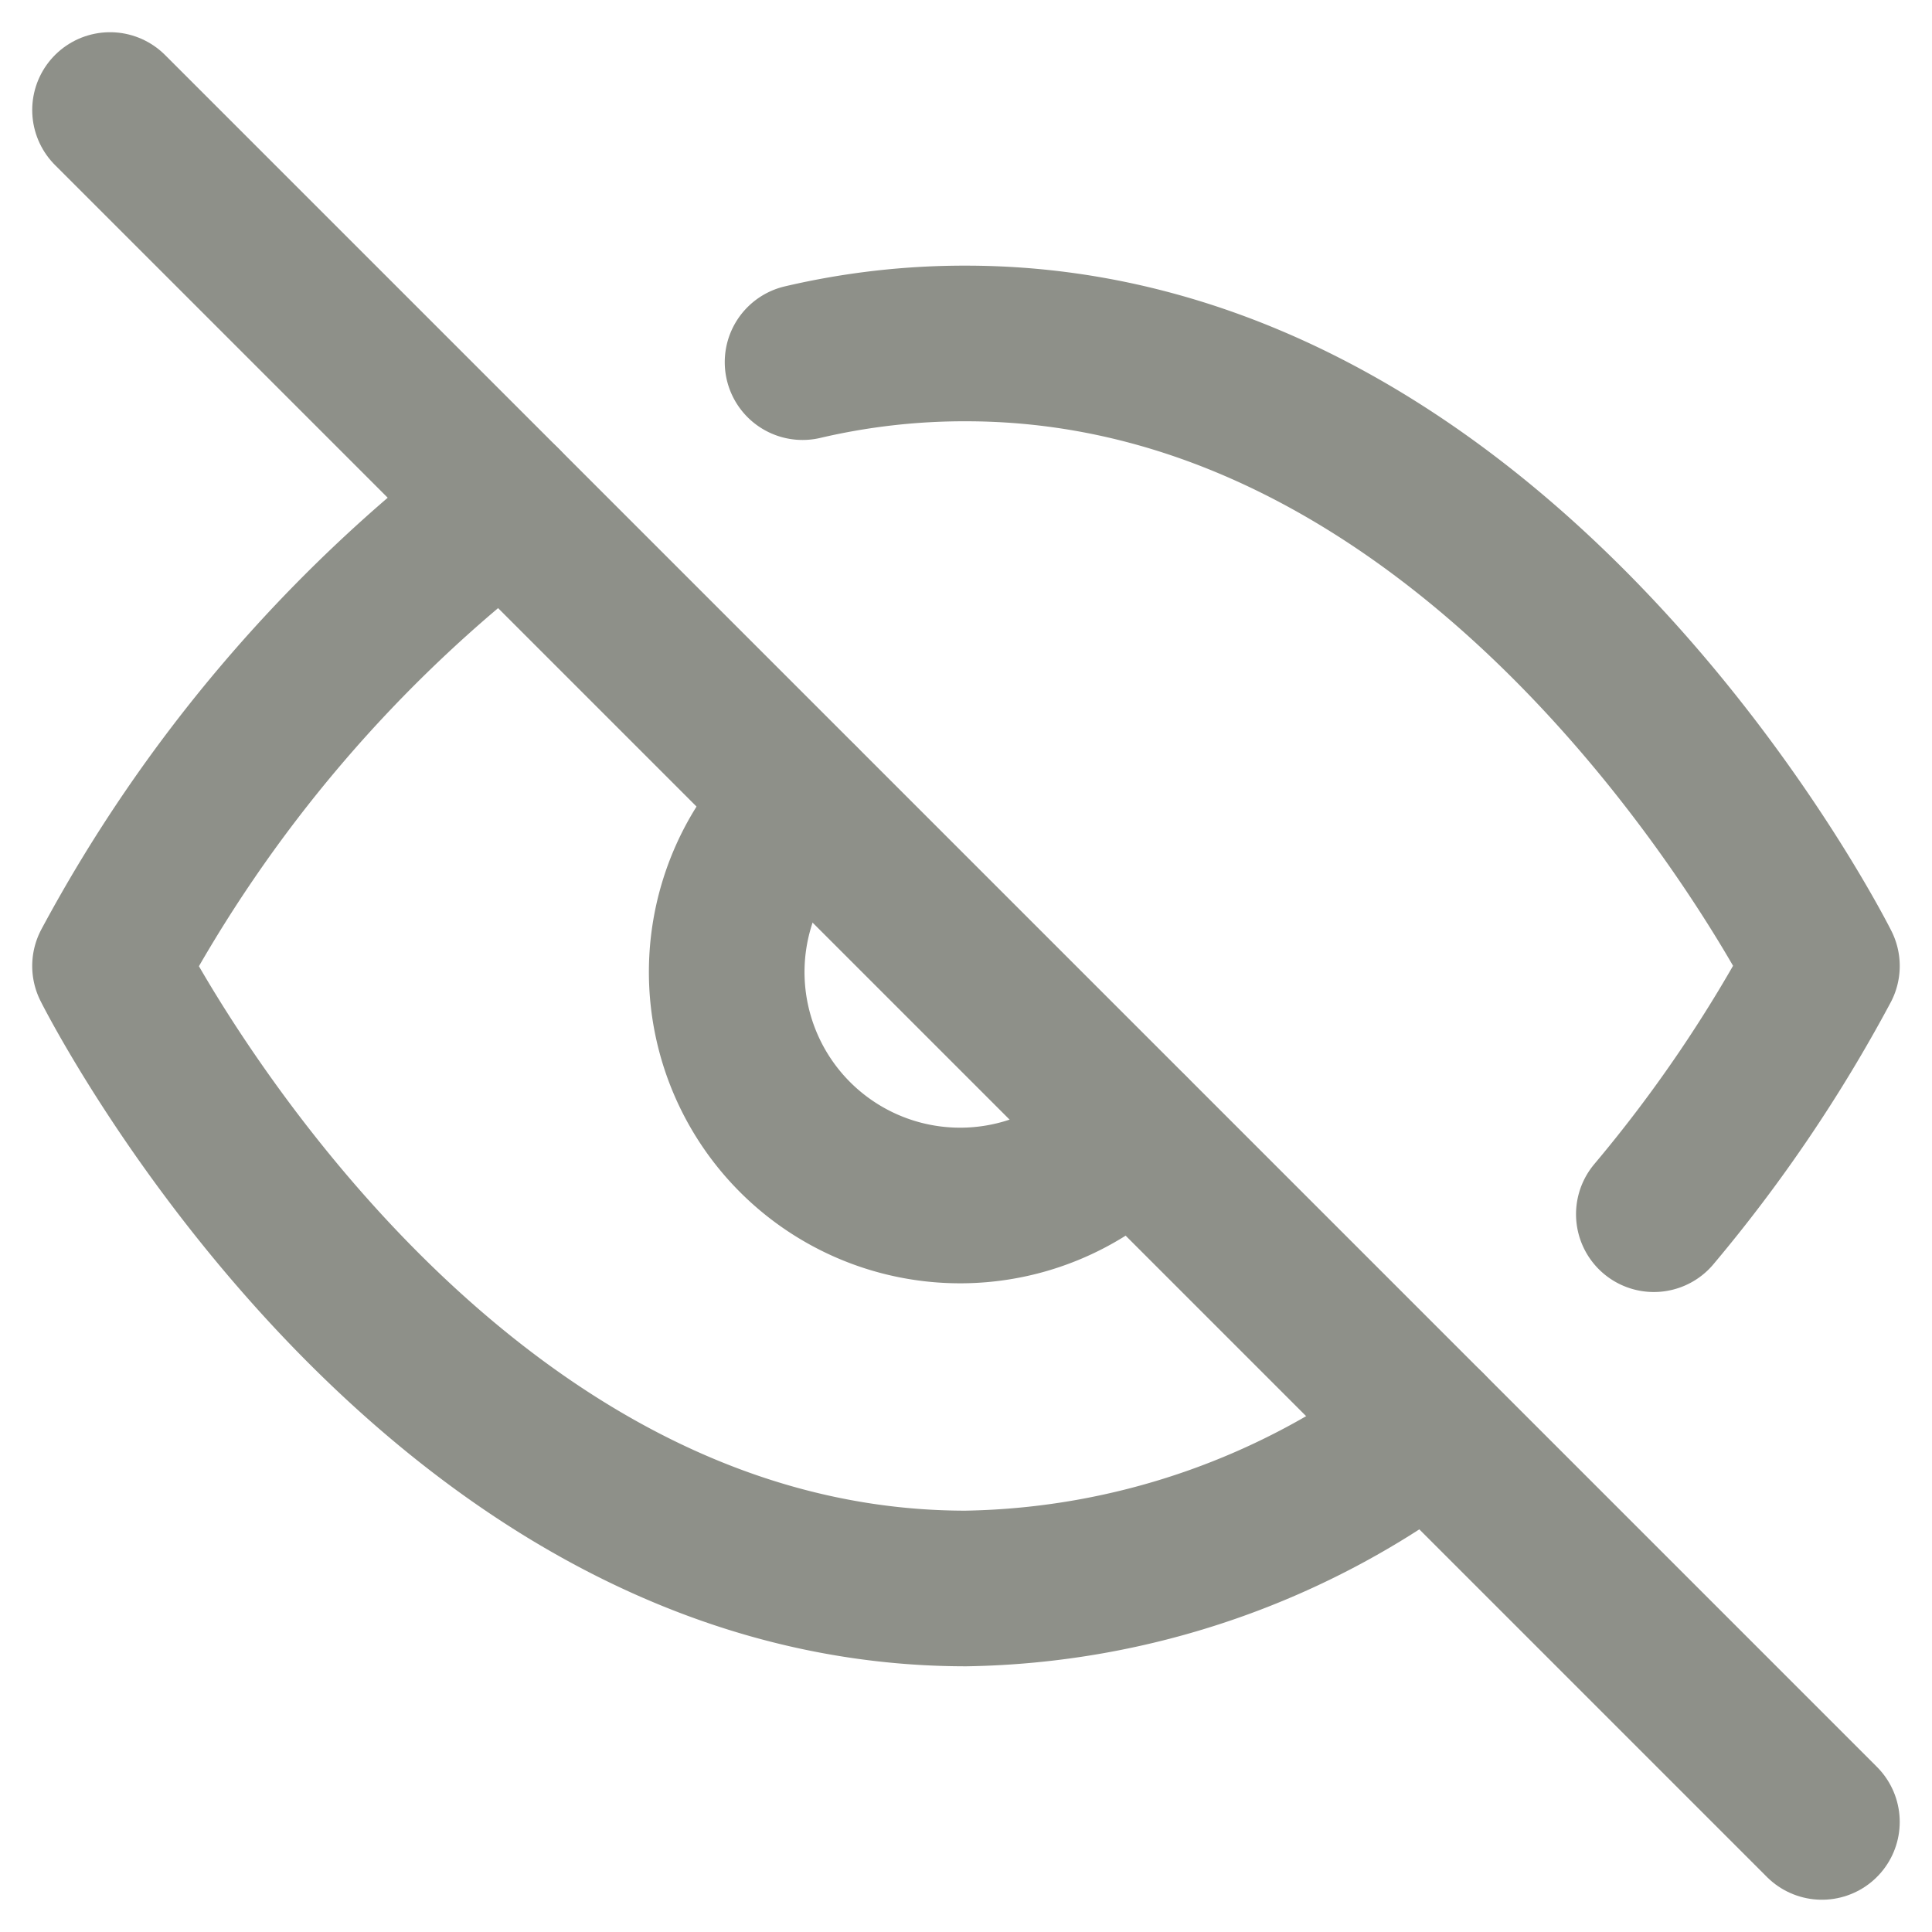
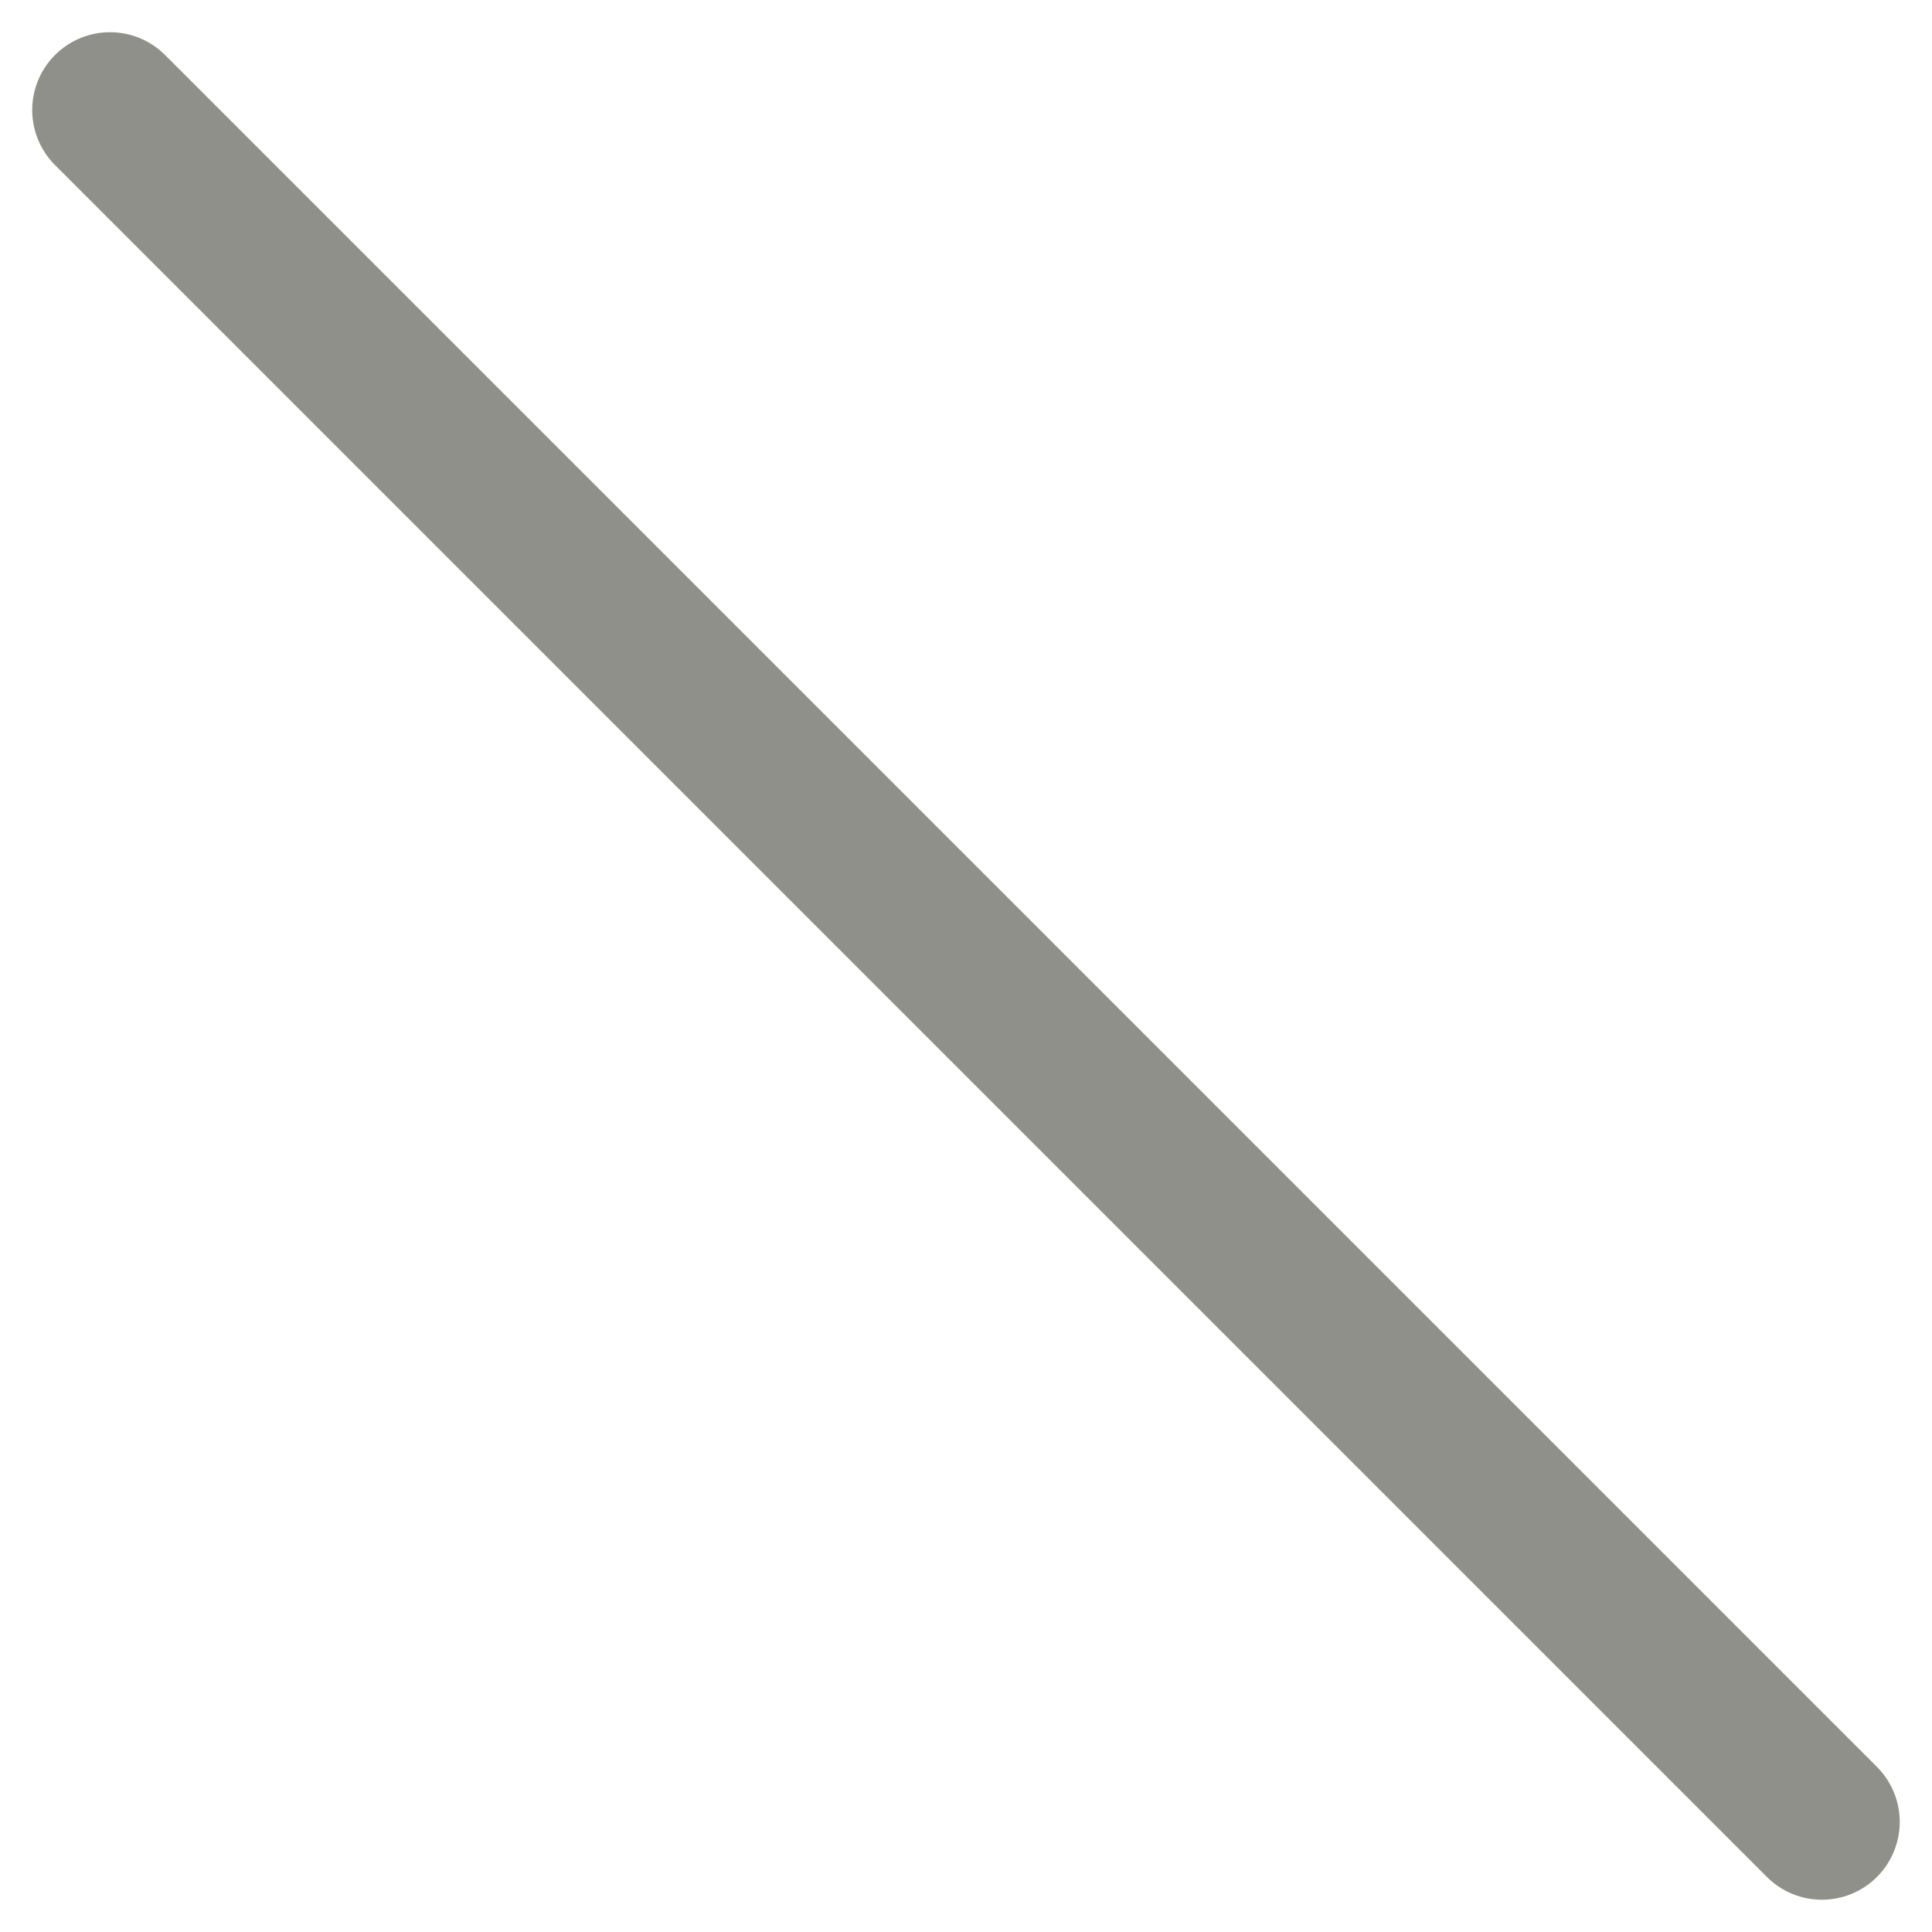
<svg xmlns="http://www.w3.org/2000/svg" width="37.243" height="37.243" viewBox="0 0 37.243 37.243">
  <g id="Icon_feather-eye-off" data-name="Icon feather-eye-off" transform="translate(0.621 0.621)">
-     <path id="Path_64" data-name="Path 64" d="M26.91,26.91A15.105,15.105,0,0,1,18,30C7.5,30,1.5,18,1.5,18A27.675,27.675,0,0,1,9.09,9.09m5.76-2.73A13.68,13.68,0,0,1,18,6C28.5,6,34.5,18,34.5,18a27.75,27.75,0,0,1-3.24,4.785m-10.08-1.6a4.5,4.5,0,1,1-6.36-6.36" fill="none" stroke="#8e9089" stroke-linecap="round" stroke-linejoin="round" stroke-width="3" />
    <path id="Path_65" data-name="Path 65" d="M1.5,1.5l33,33" fill="none" stroke="#8e9089" stroke-linecap="round" stroke-linejoin="round" stroke-width="3" />
  </g>
</svg>